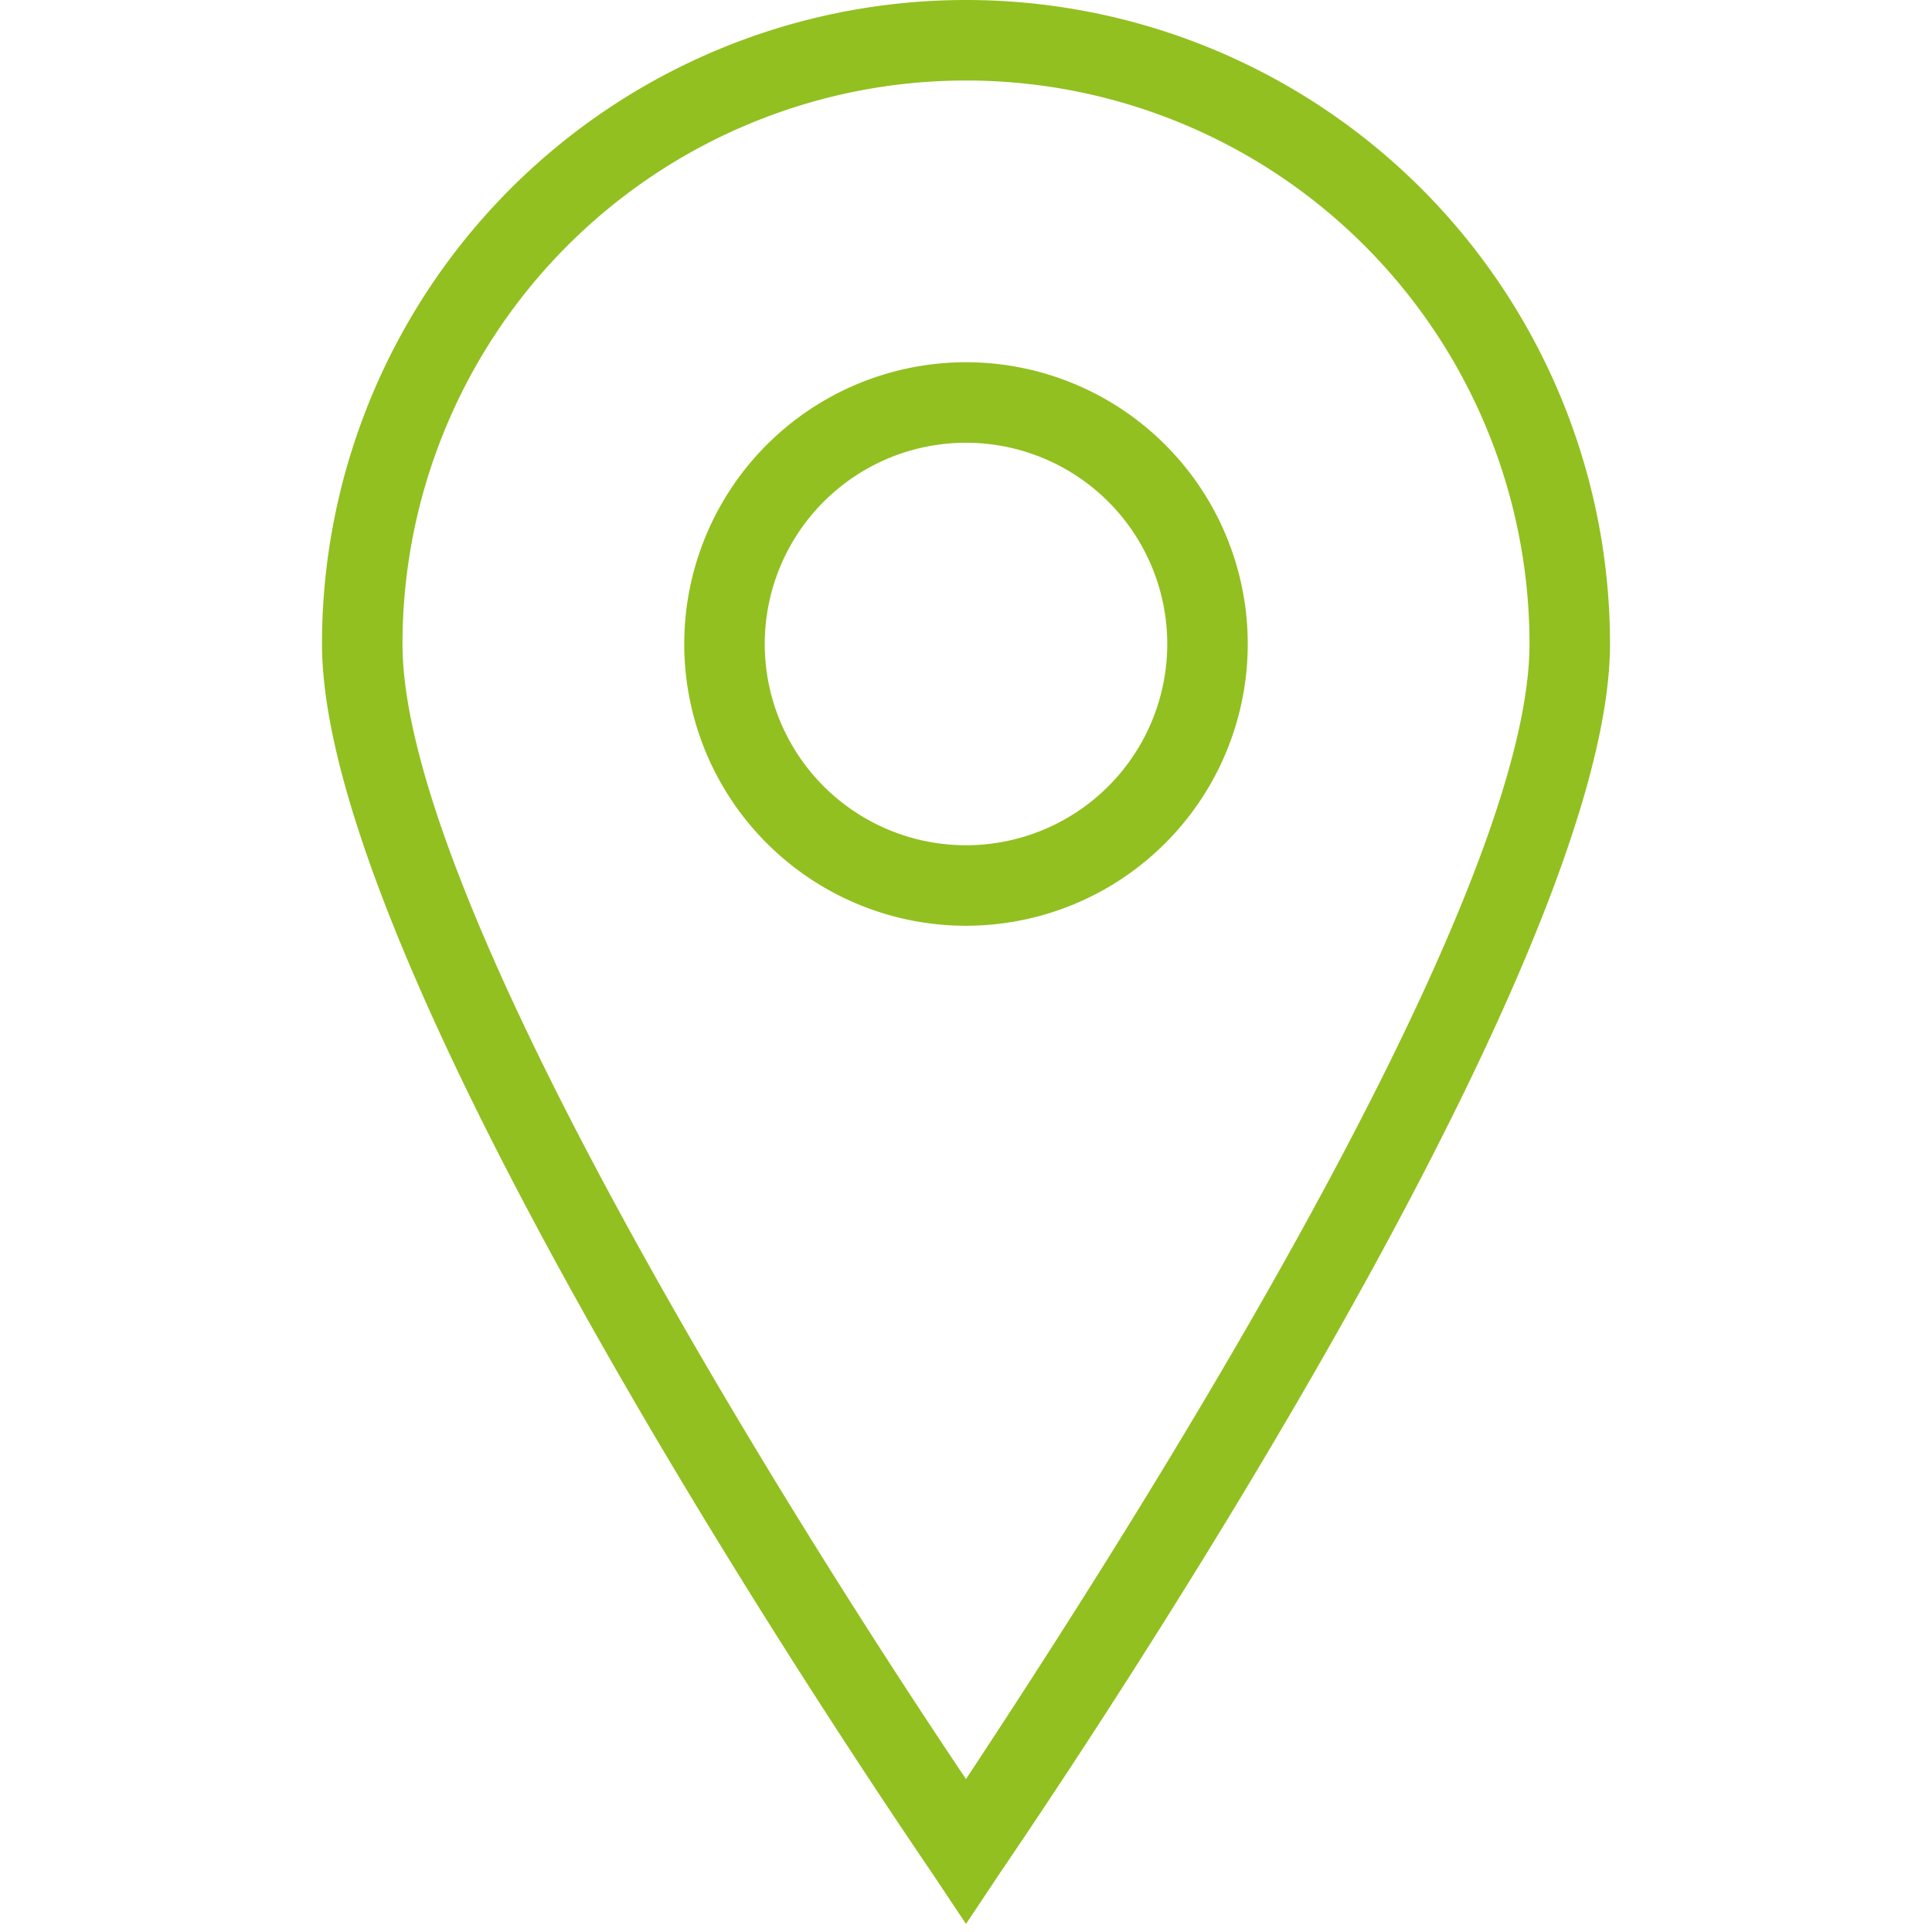
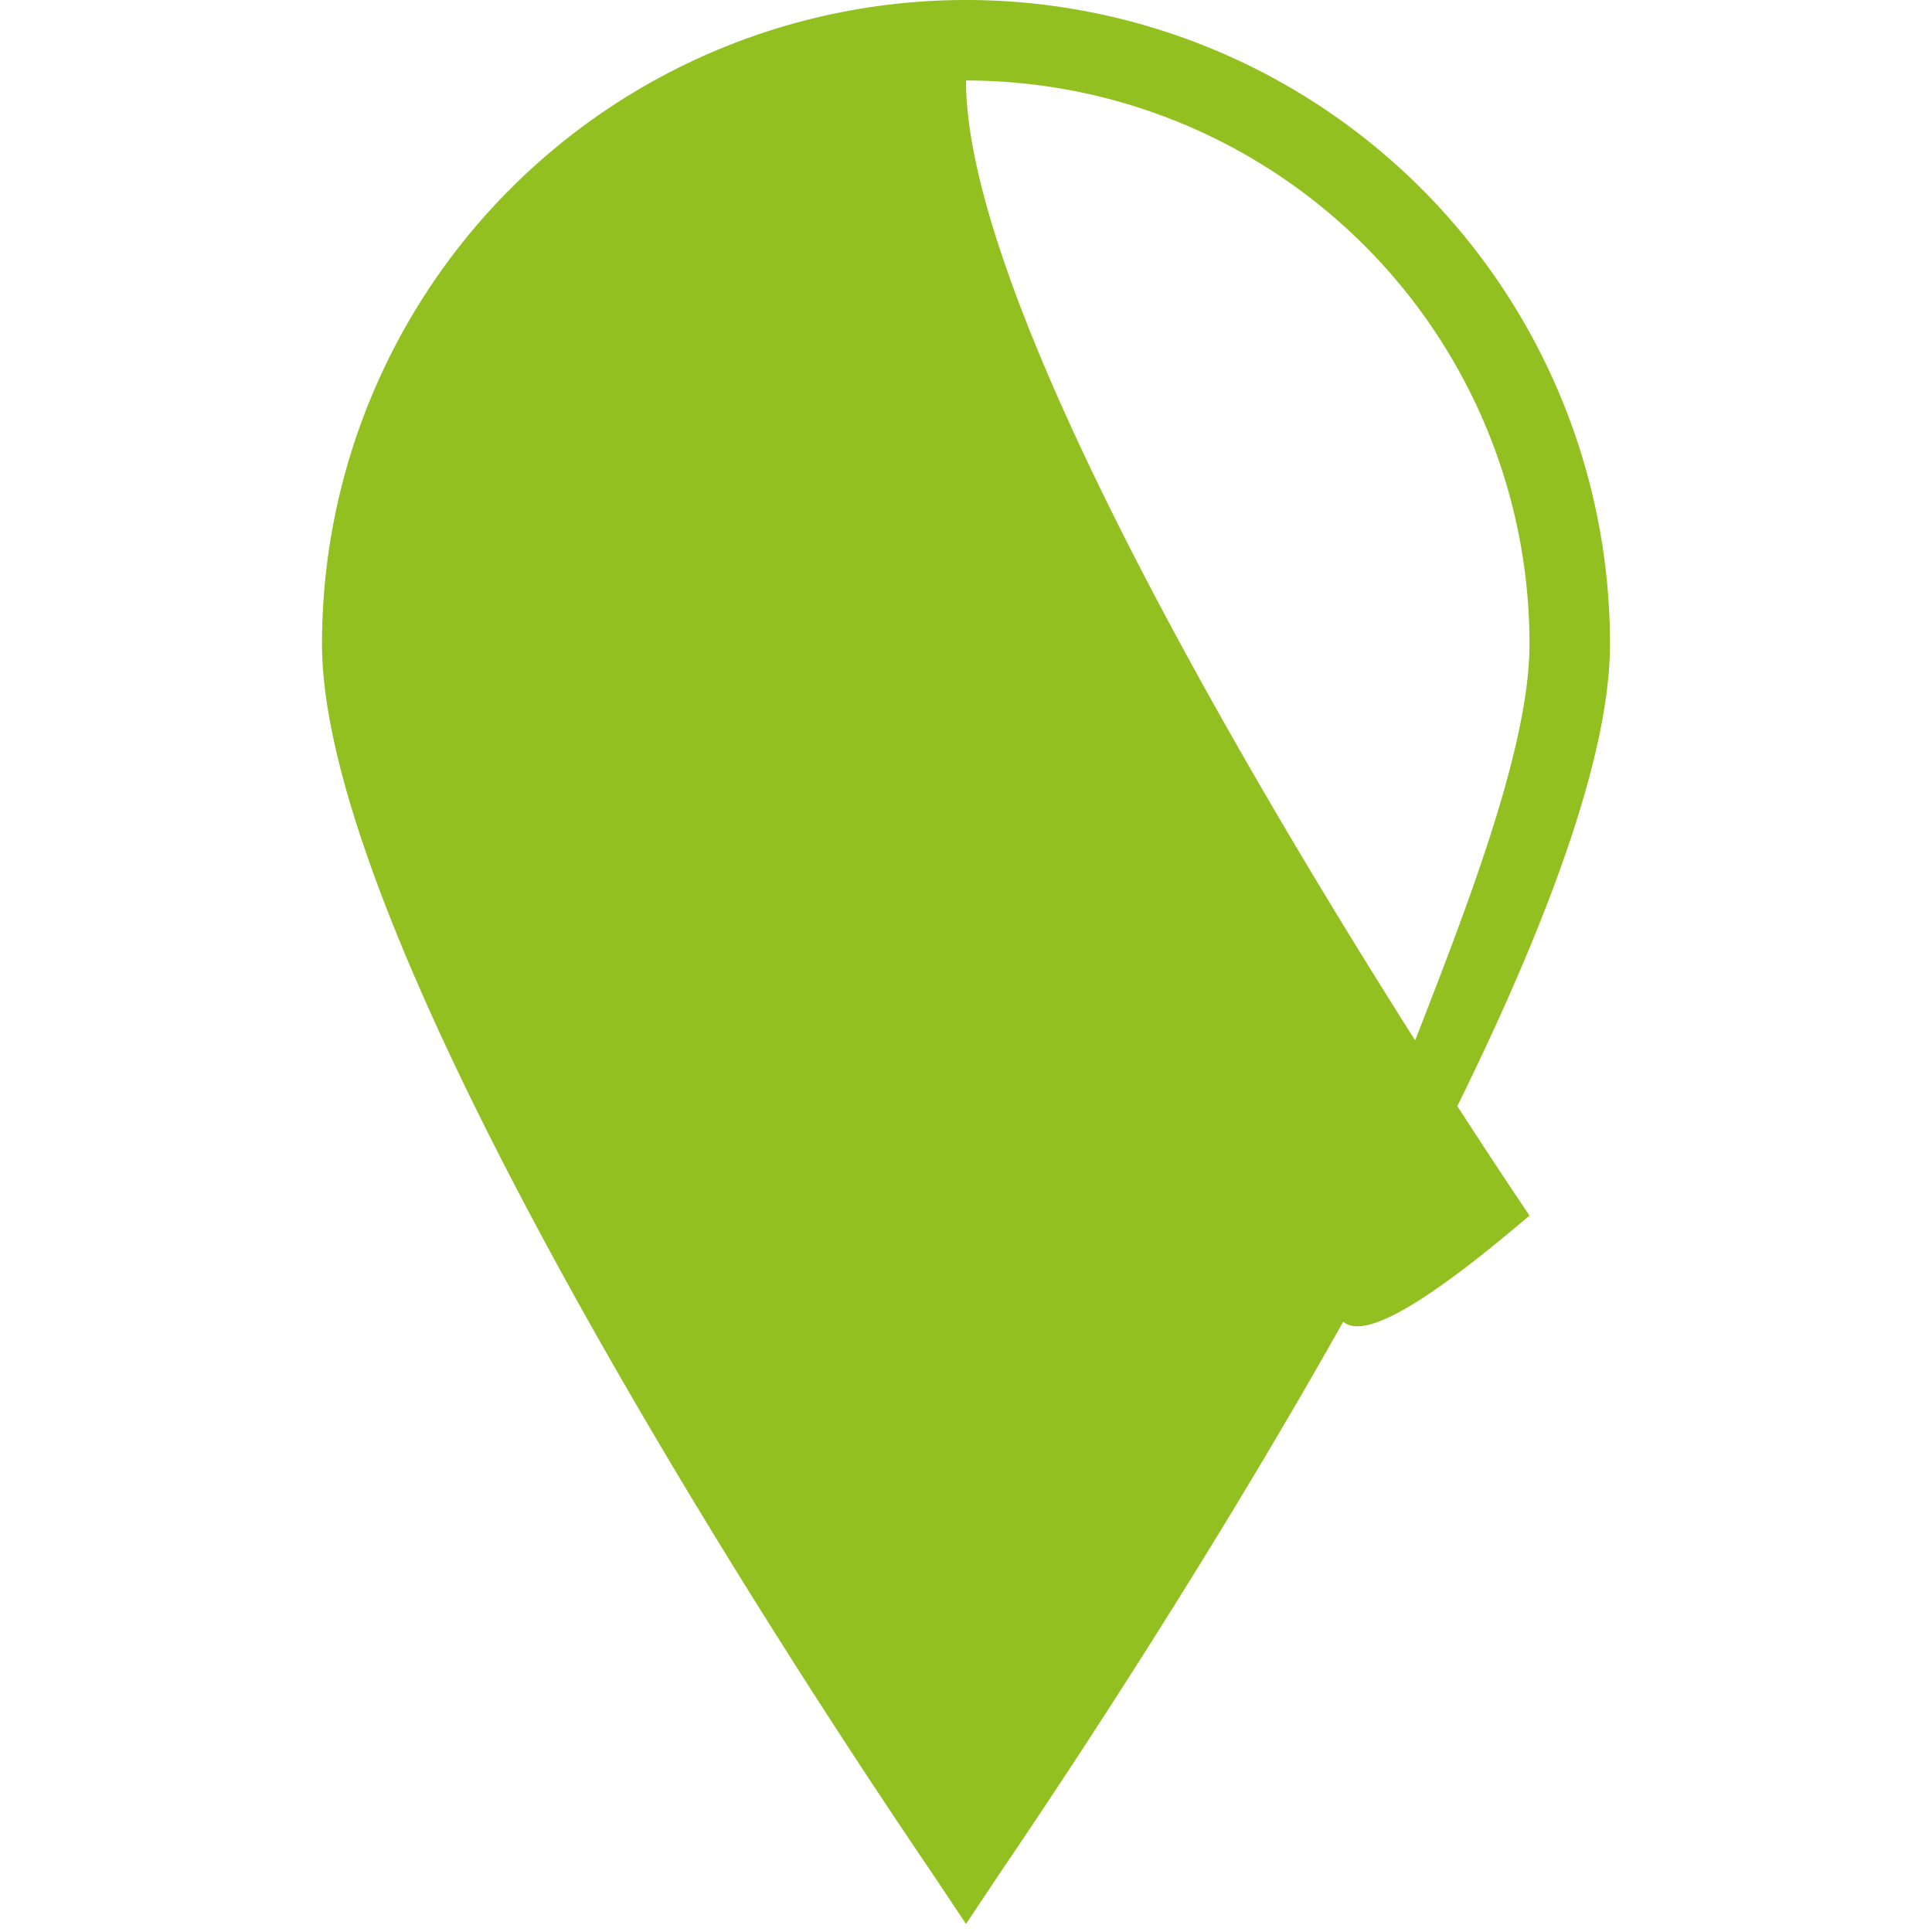
<svg xmlns="http://www.w3.org/2000/svg" id="Layer_1" data-name="Layer 1" viewBox="0 0 48 48">
  <defs>
    <style>.cls-1{fill:#92c020;}</style>
  </defs>
  <g id="Expanded">
-     <path class="cls-1" d="M24,47.8l-.8-1.2C22.6,45.7,8,24.5,8,16a16,16,0,0,1,32,0c0,8.5-14.6,29.7-15.2,30.6ZM24,2A14,14,0,0,0,10,16c0,6.8,10.9,23.6,14,28.2C27.1,39.5,38,22.8,38,16A14,14,0,0,0,24,2Z" />
-     <path class="cls-1" d="M24,23a7,7,0,1,1,7-7A7,7,0,0,1,24,23Zm0-12a5,5,0,1,0,5,5A5,5,0,0,0,24,11Z" />
+     <path class="cls-1" d="M24,47.8l-.8-1.2C22.6,45.7,8,24.5,8,16a16,16,0,0,1,32,0c0,8.5-14.6,29.7-15.2,30.6ZM24,2c0,6.8,10.9,23.6,14,28.2C27.1,39.5,38,22.8,38,16A14,14,0,0,0,24,2Z" />
  </g>
</svg>